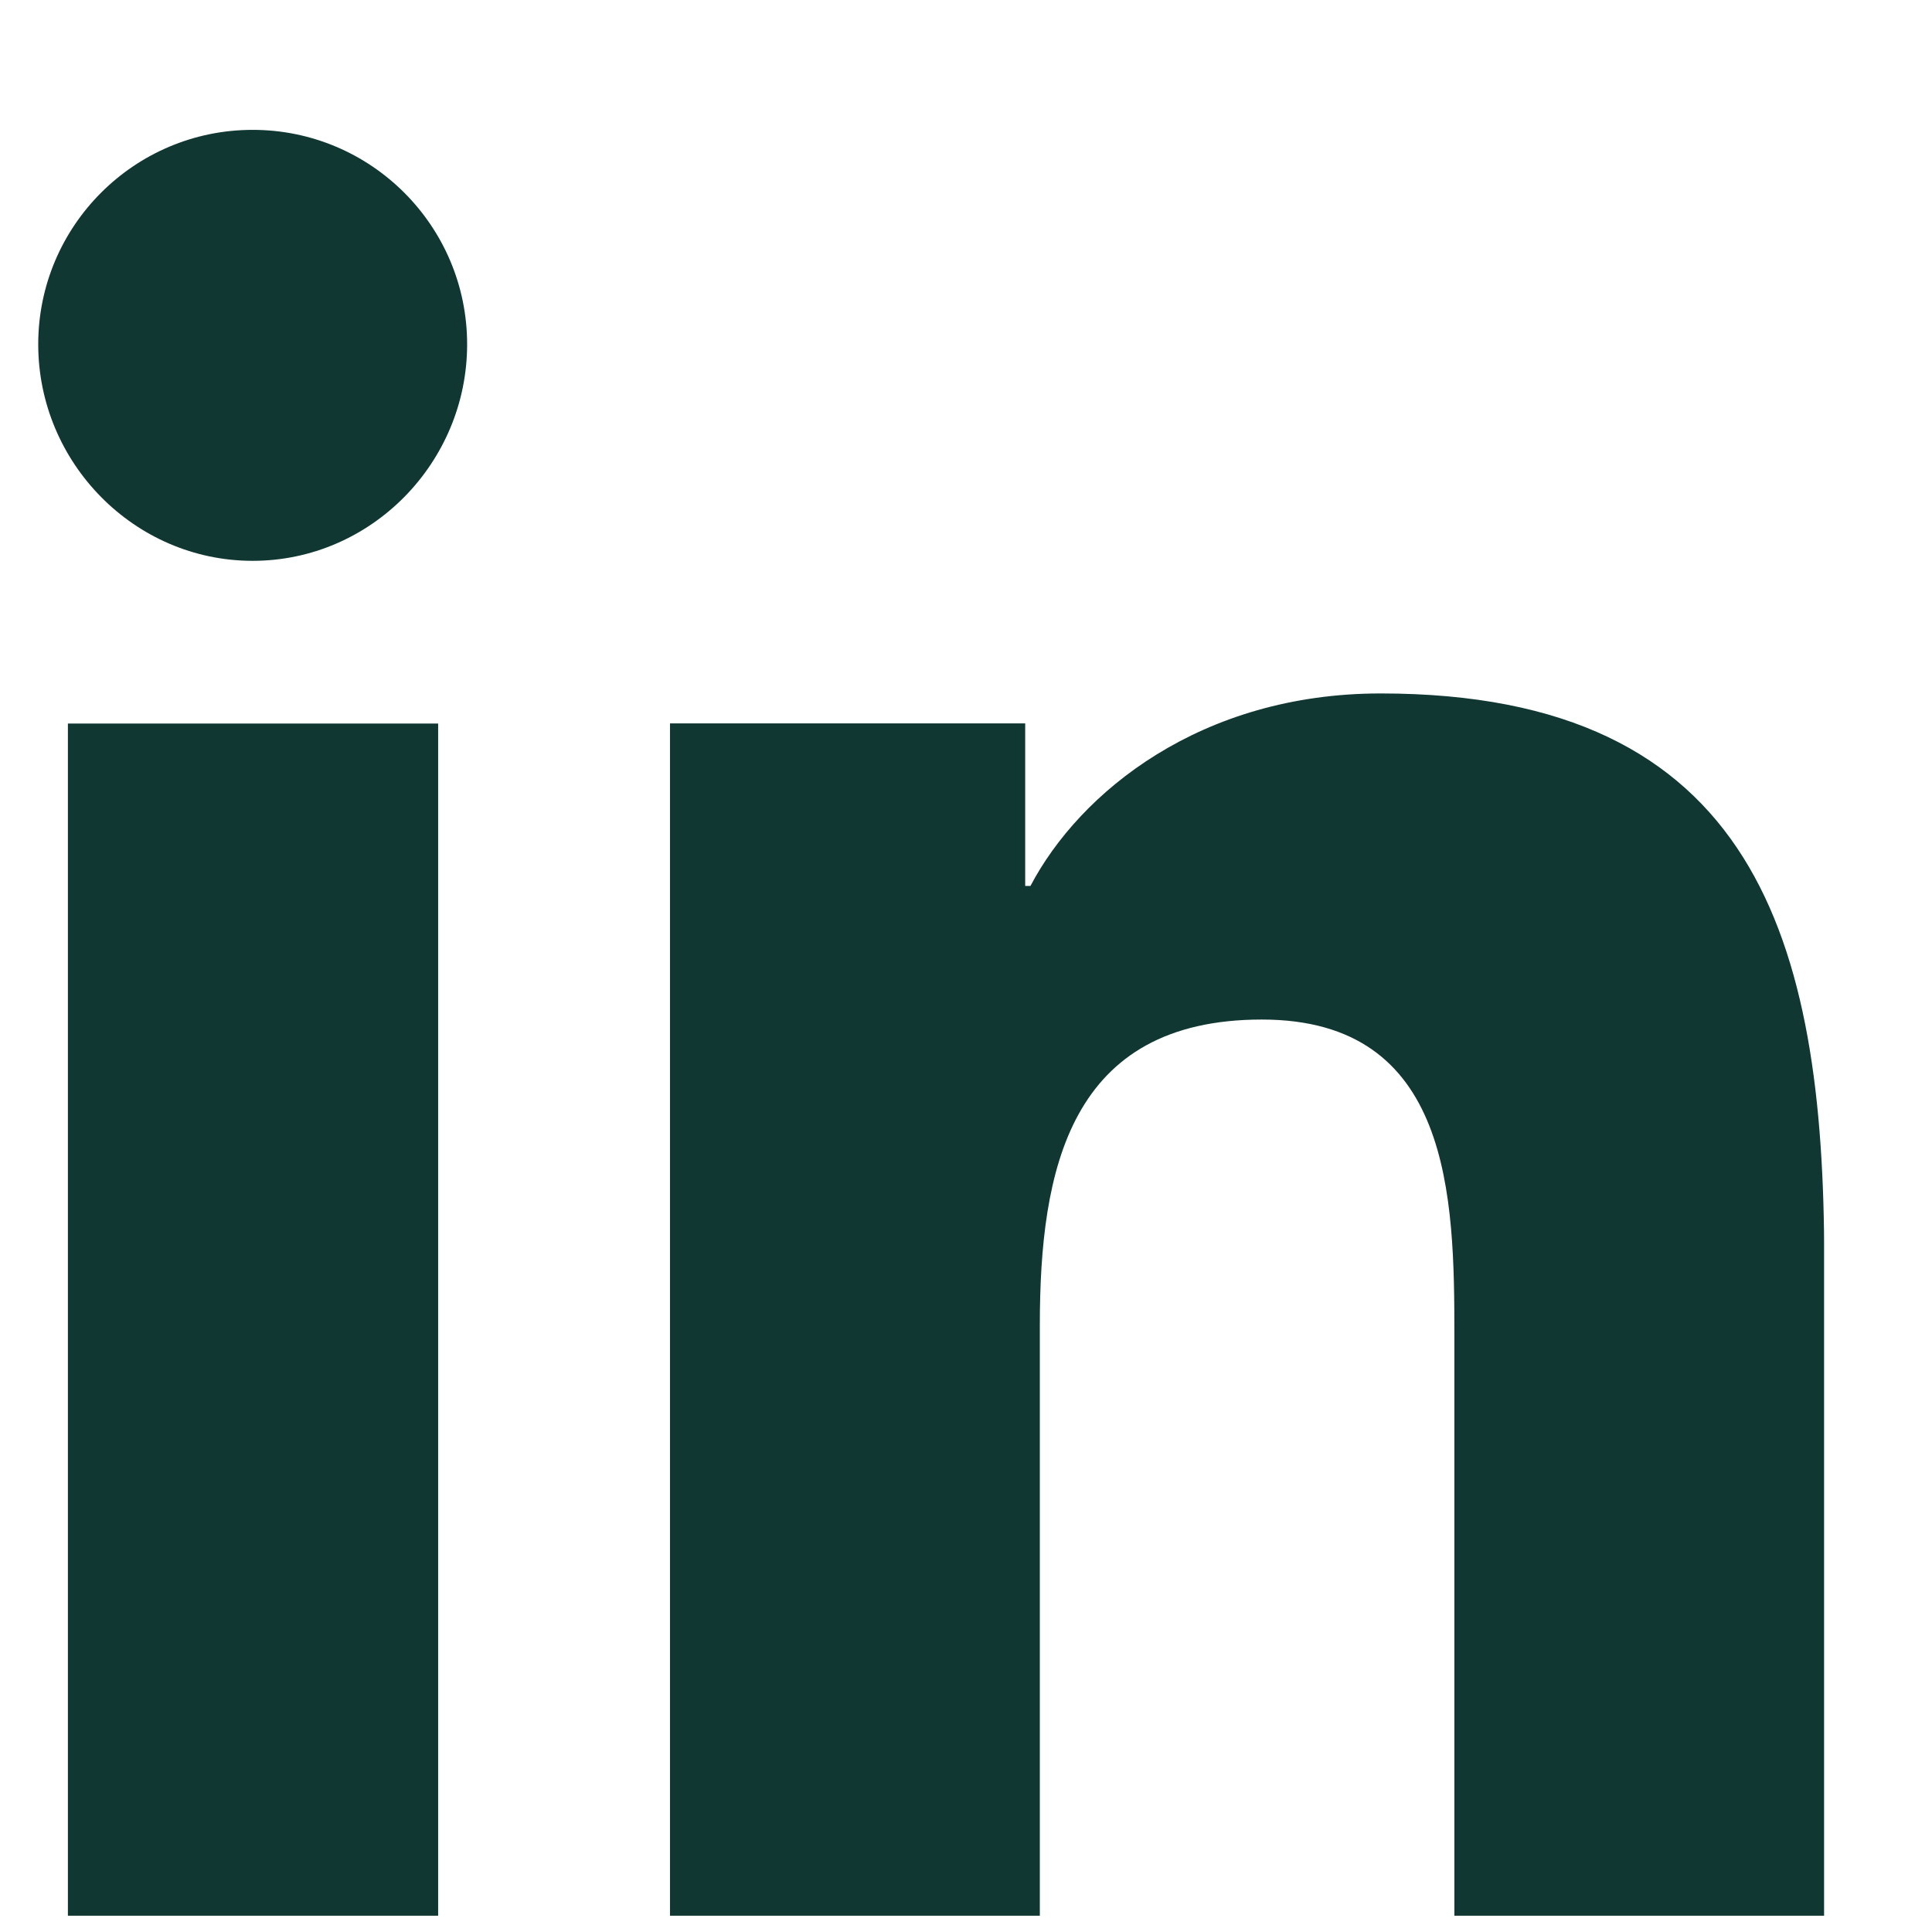
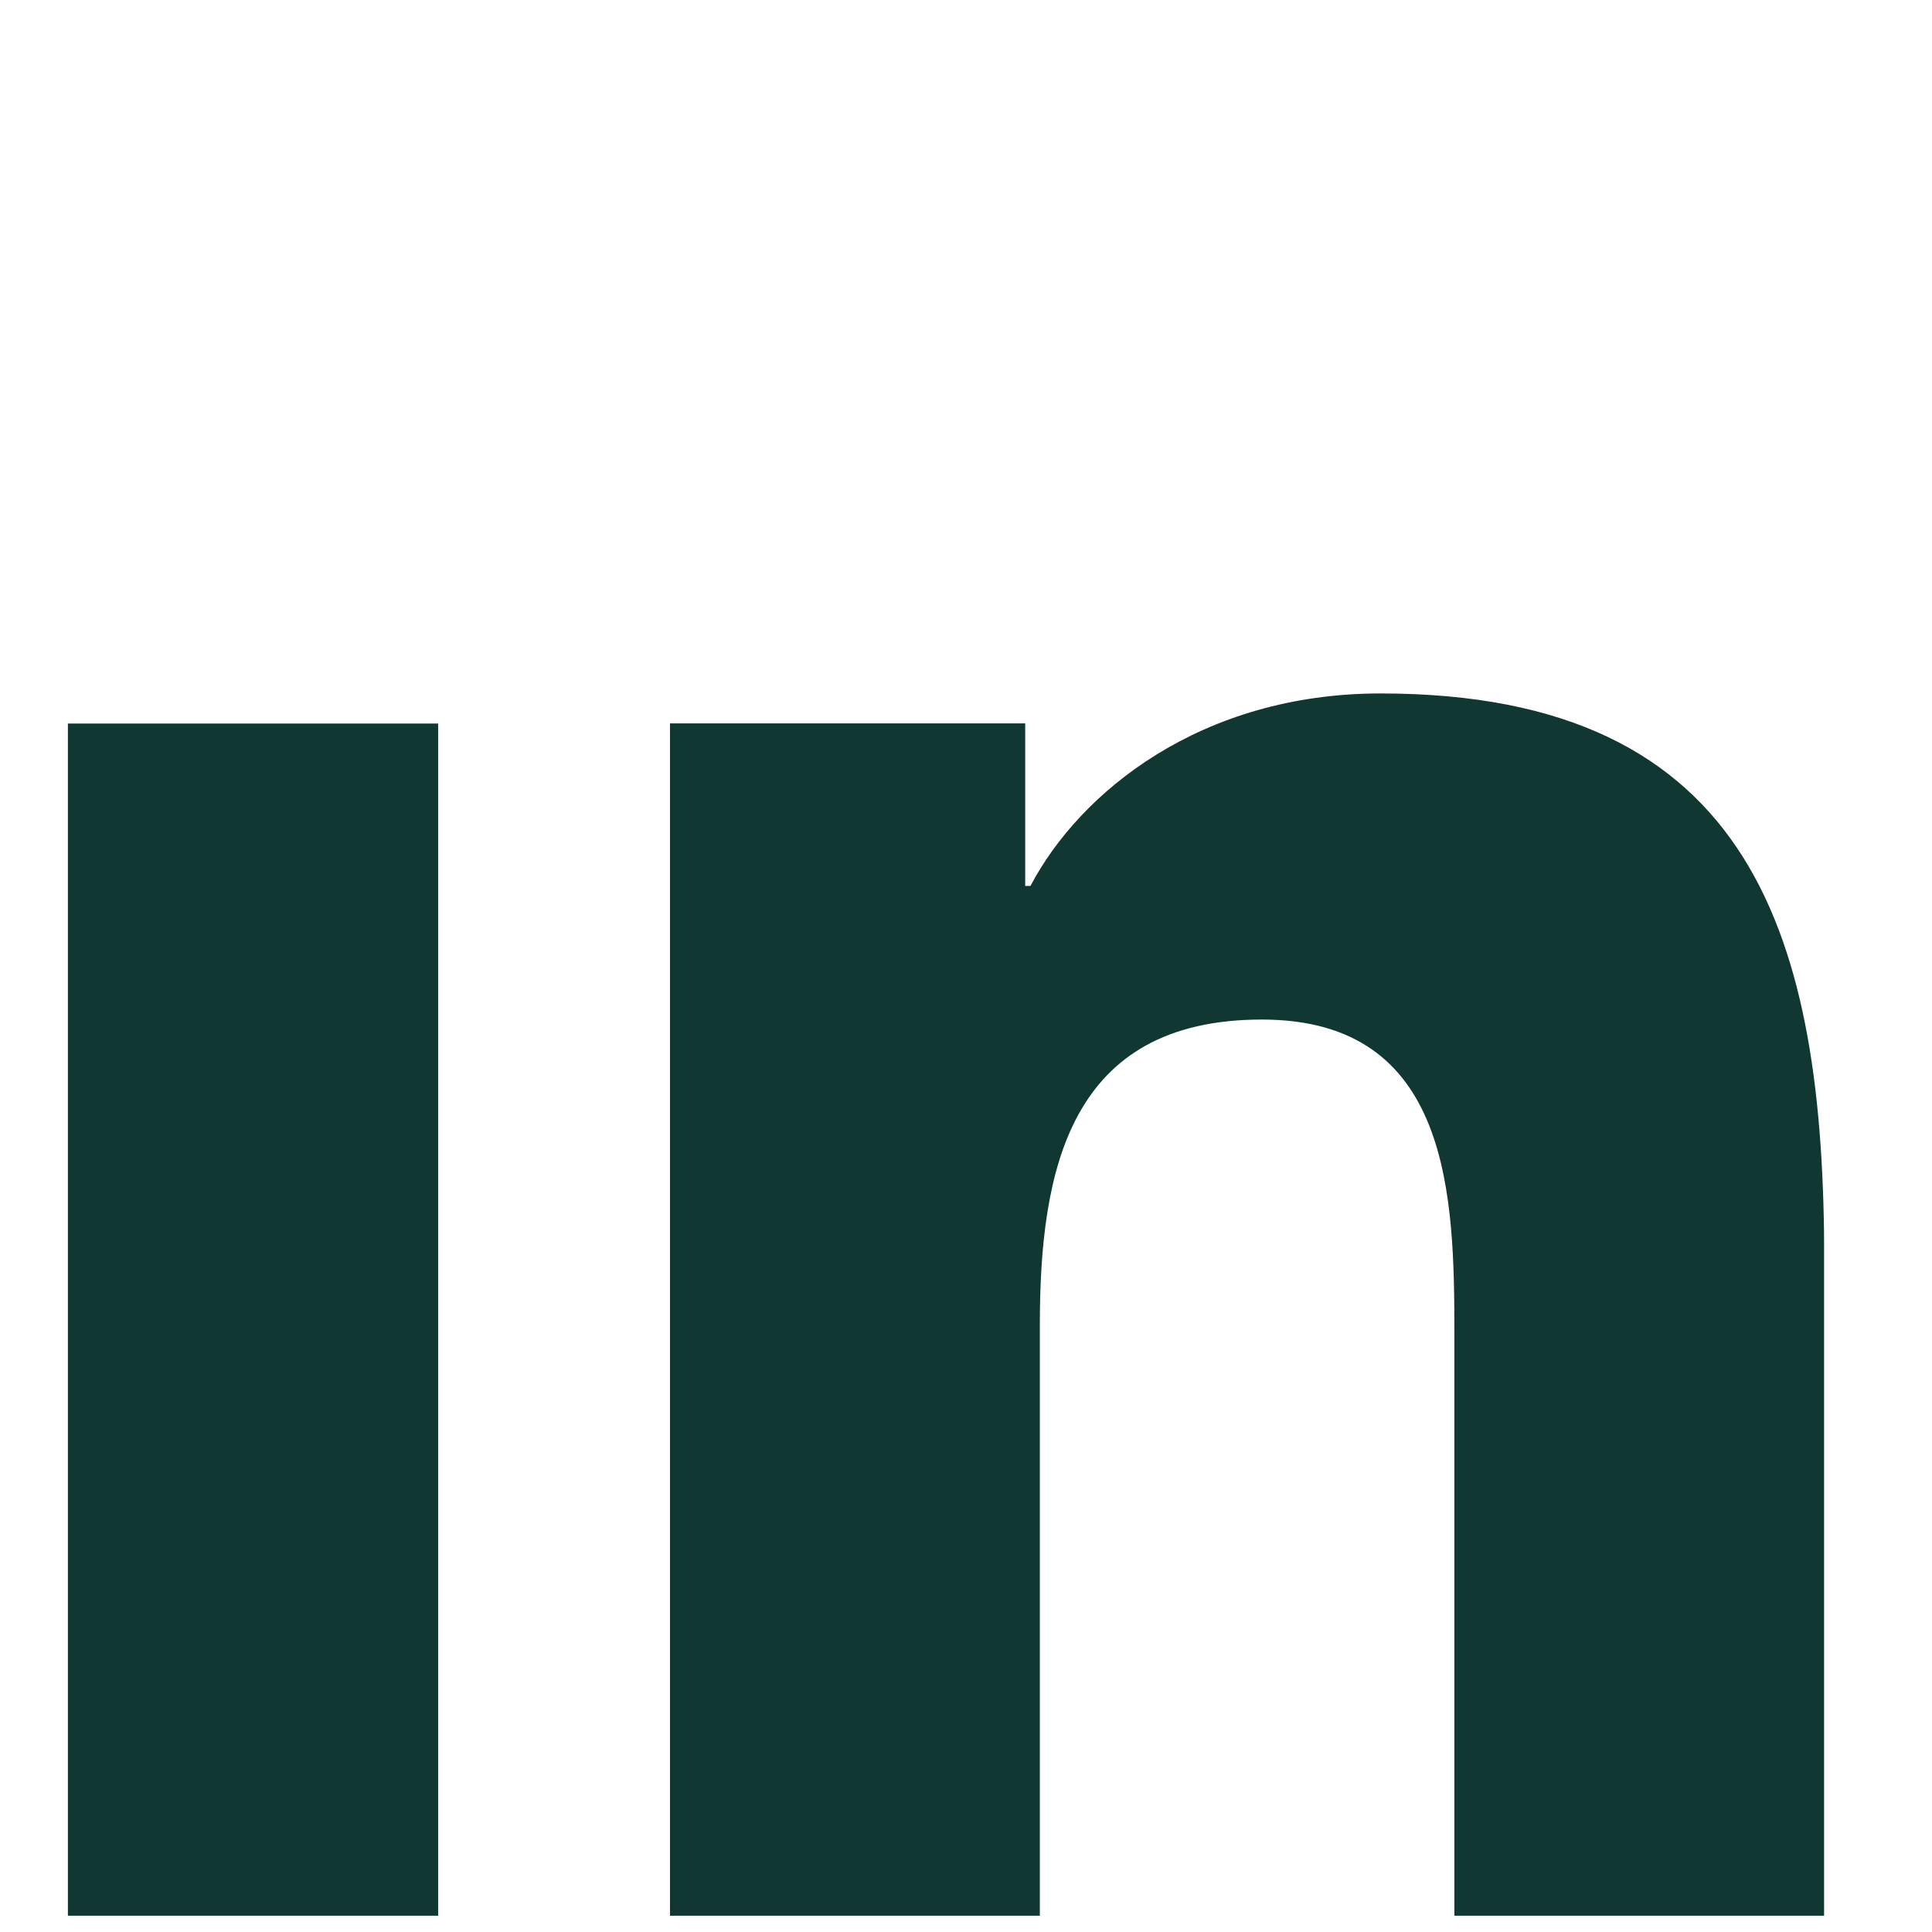
<svg xmlns="http://www.w3.org/2000/svg" width="14" height="14" viewBox="0 0 14 14" fill="none">
  <g clip-path="url(#clip0_5250_5707)">
    <path d="M13.216 13.883V13.882H13.219V9.136C13.219 6.814 12.719 5.025 10.005 5.025C8.7 5.025 7.824 5.741 7.467 6.42H7.429V5.242H4.855V13.882H7.535V9.604C7.535 8.477 7.749 7.388 9.144 7.388C10.518 7.388 10.539 8.674 10.539 9.676V13.883H13.216Z" fill="#113733" />
    <path d="M0.492 5.243H3.175V13.883H0.492V5.243Z" fill="#113733" />
-     <path d="M1.831 0.941C0.973 0.941 0.277 1.638 0.277 2.495C0.277 3.353 0.973 4.064 1.831 4.064C2.689 4.064 3.385 3.353 3.385 2.495C3.385 1.638 2.689 0.941 1.831 0.941V0.941Z" fill="#113733" />
  </g>
  <defs>
    <clipPath id="clip0_5250_5707">
      <rect width="12.941" height="12.941" fill="white" transform="translate(0.277 0.941)" />
    </clipPath>
  </defs>
</svg>